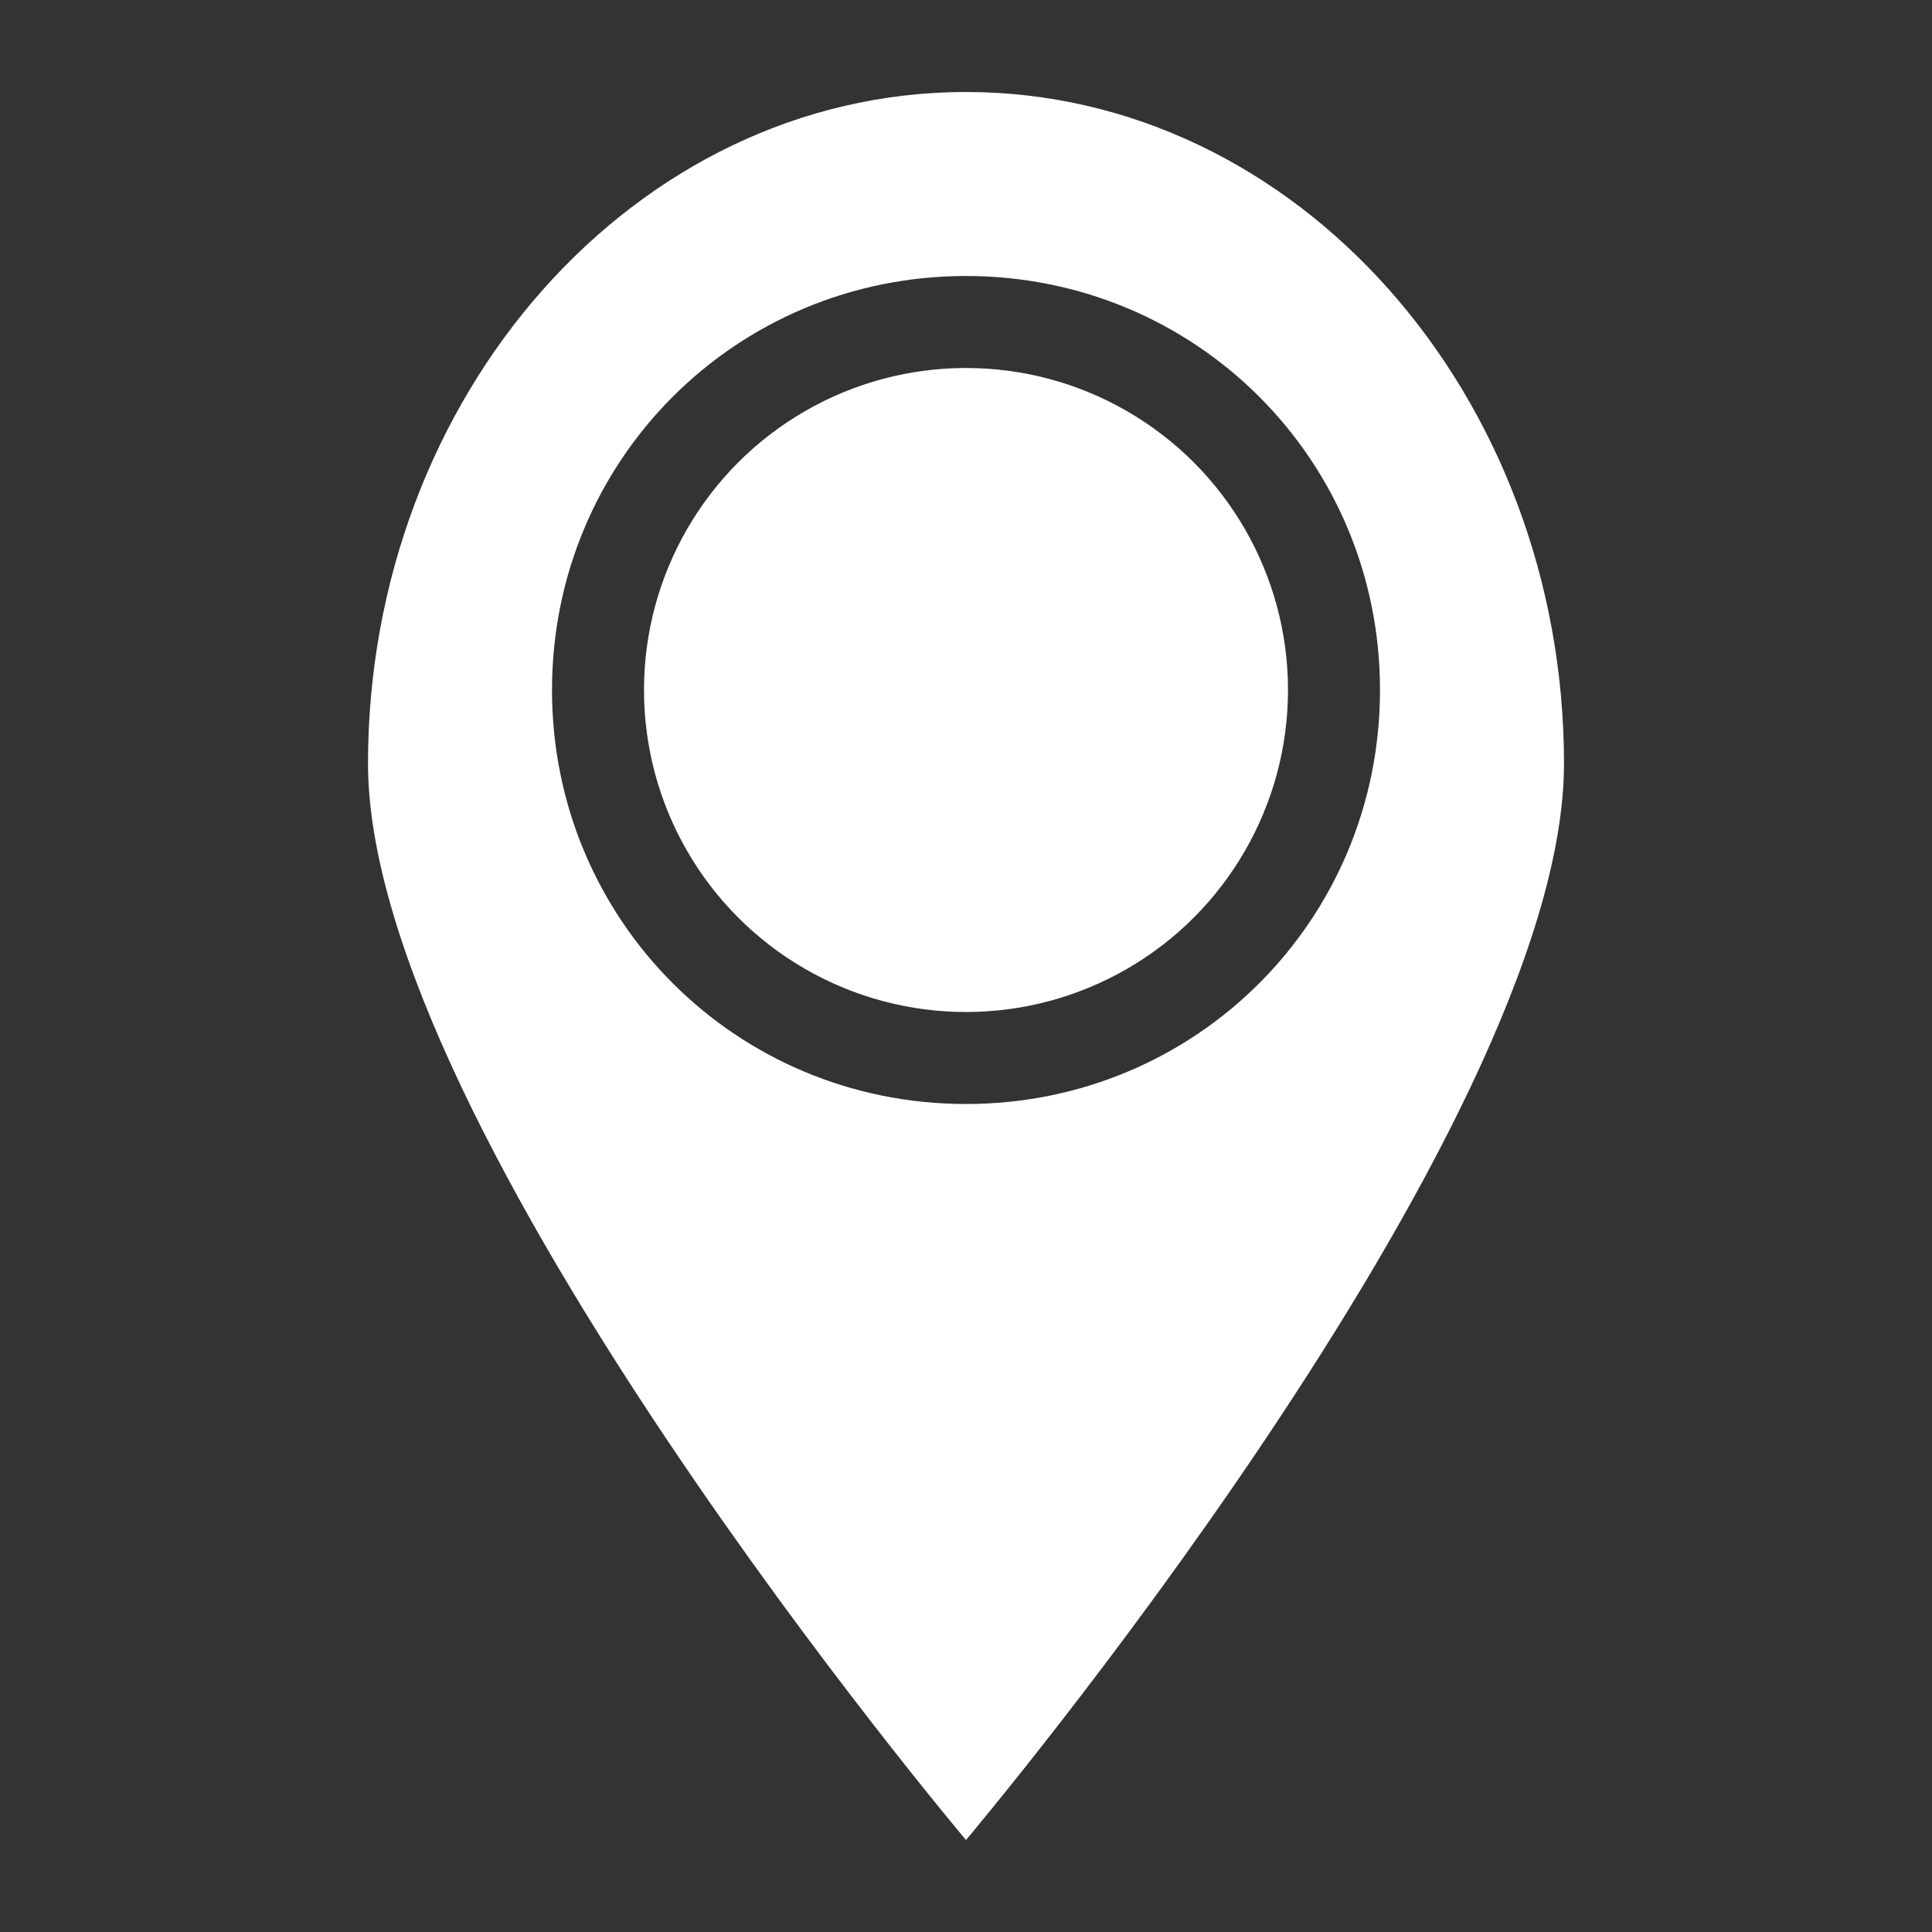
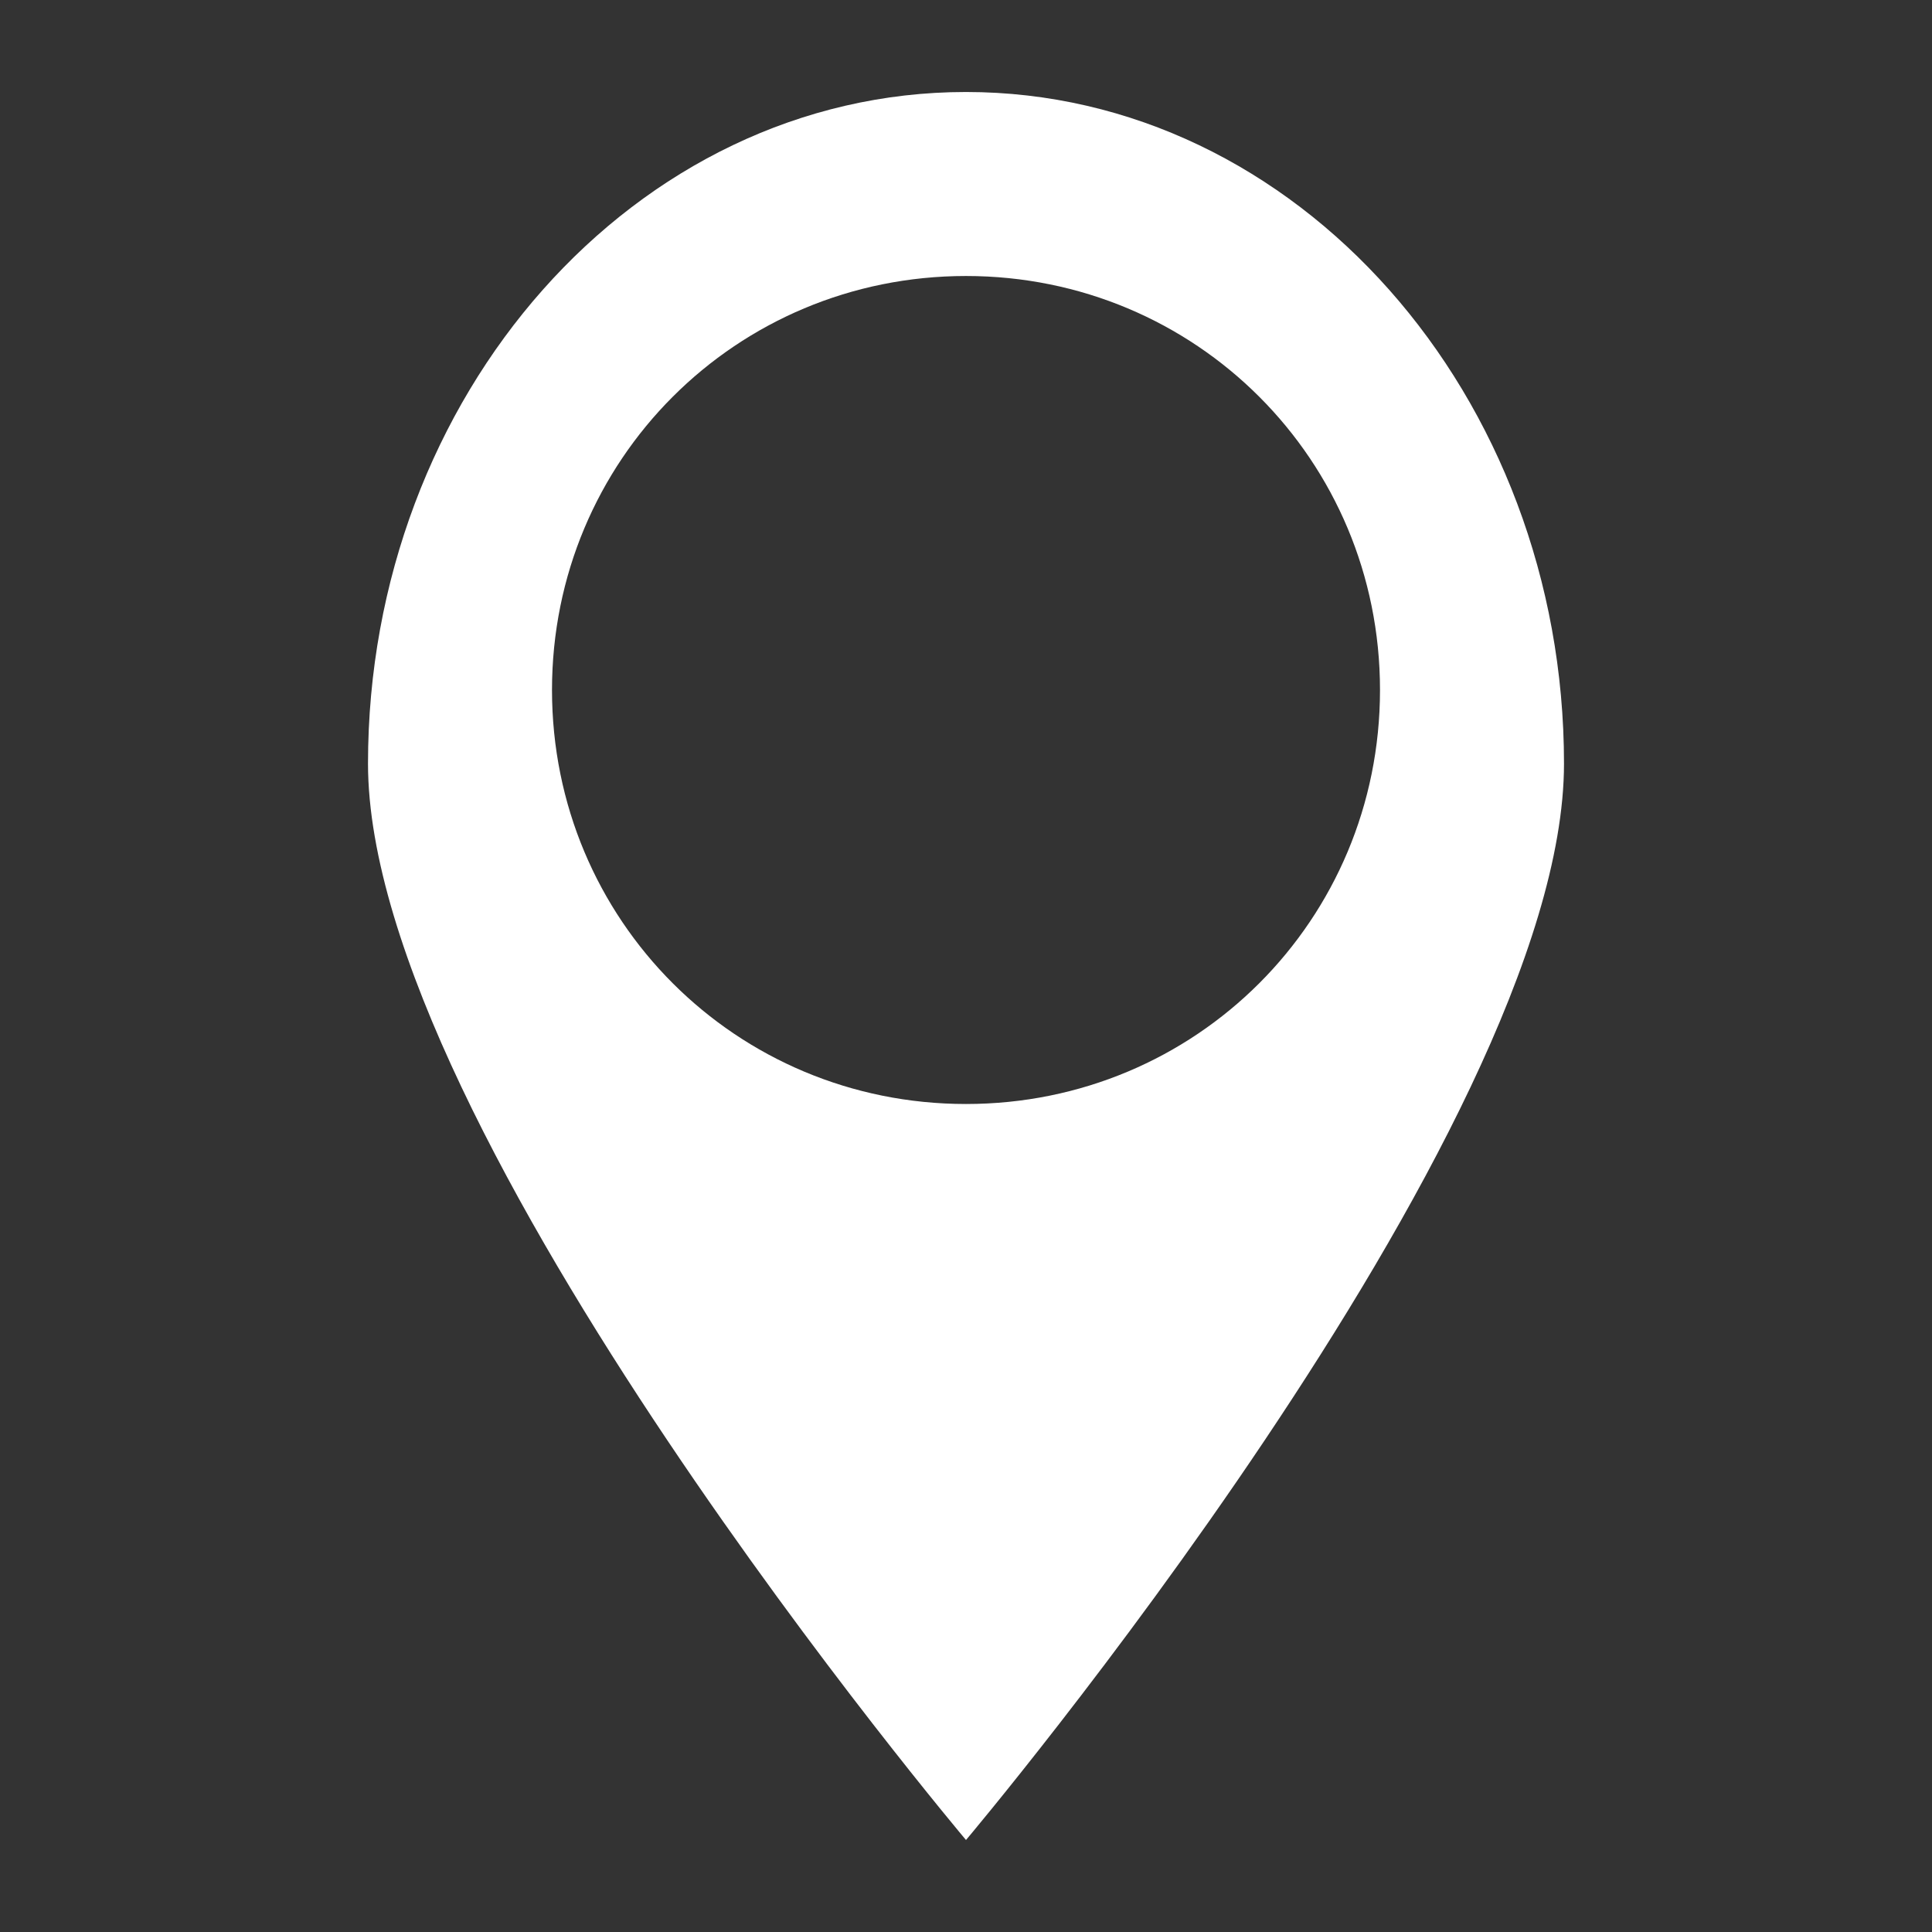
<svg xmlns="http://www.w3.org/2000/svg" version="1.1" id="レイヤー_1" x="0px" y="0px" width="21px" height="21px" viewBox="0 0 21 21" style="enable-background:new 0 0 21 21;" xml:space="preserve">
  <rect x="0" y="0" width="21" height="21" fill="#333333" stroke="none" />
  <style type="text/css">
	.st0{fill:#FFFFFF;}
</style>
  <g>
-     <circle class="st0" cx="10.5" cy="7.5" r="3.5" />
    <path class="st0" d="M10.5,1C6.9,1,4,4.3,4,8.3S10.5,20,10.5,20S17,12.3,17,8.3S14.1,1,10.5,1z M10.5,12C8,12,6,10,6,7.5   S8,3,10.5,3S15,5,15,7.5S13,12,10.5,12z" />
  </g>
</svg>